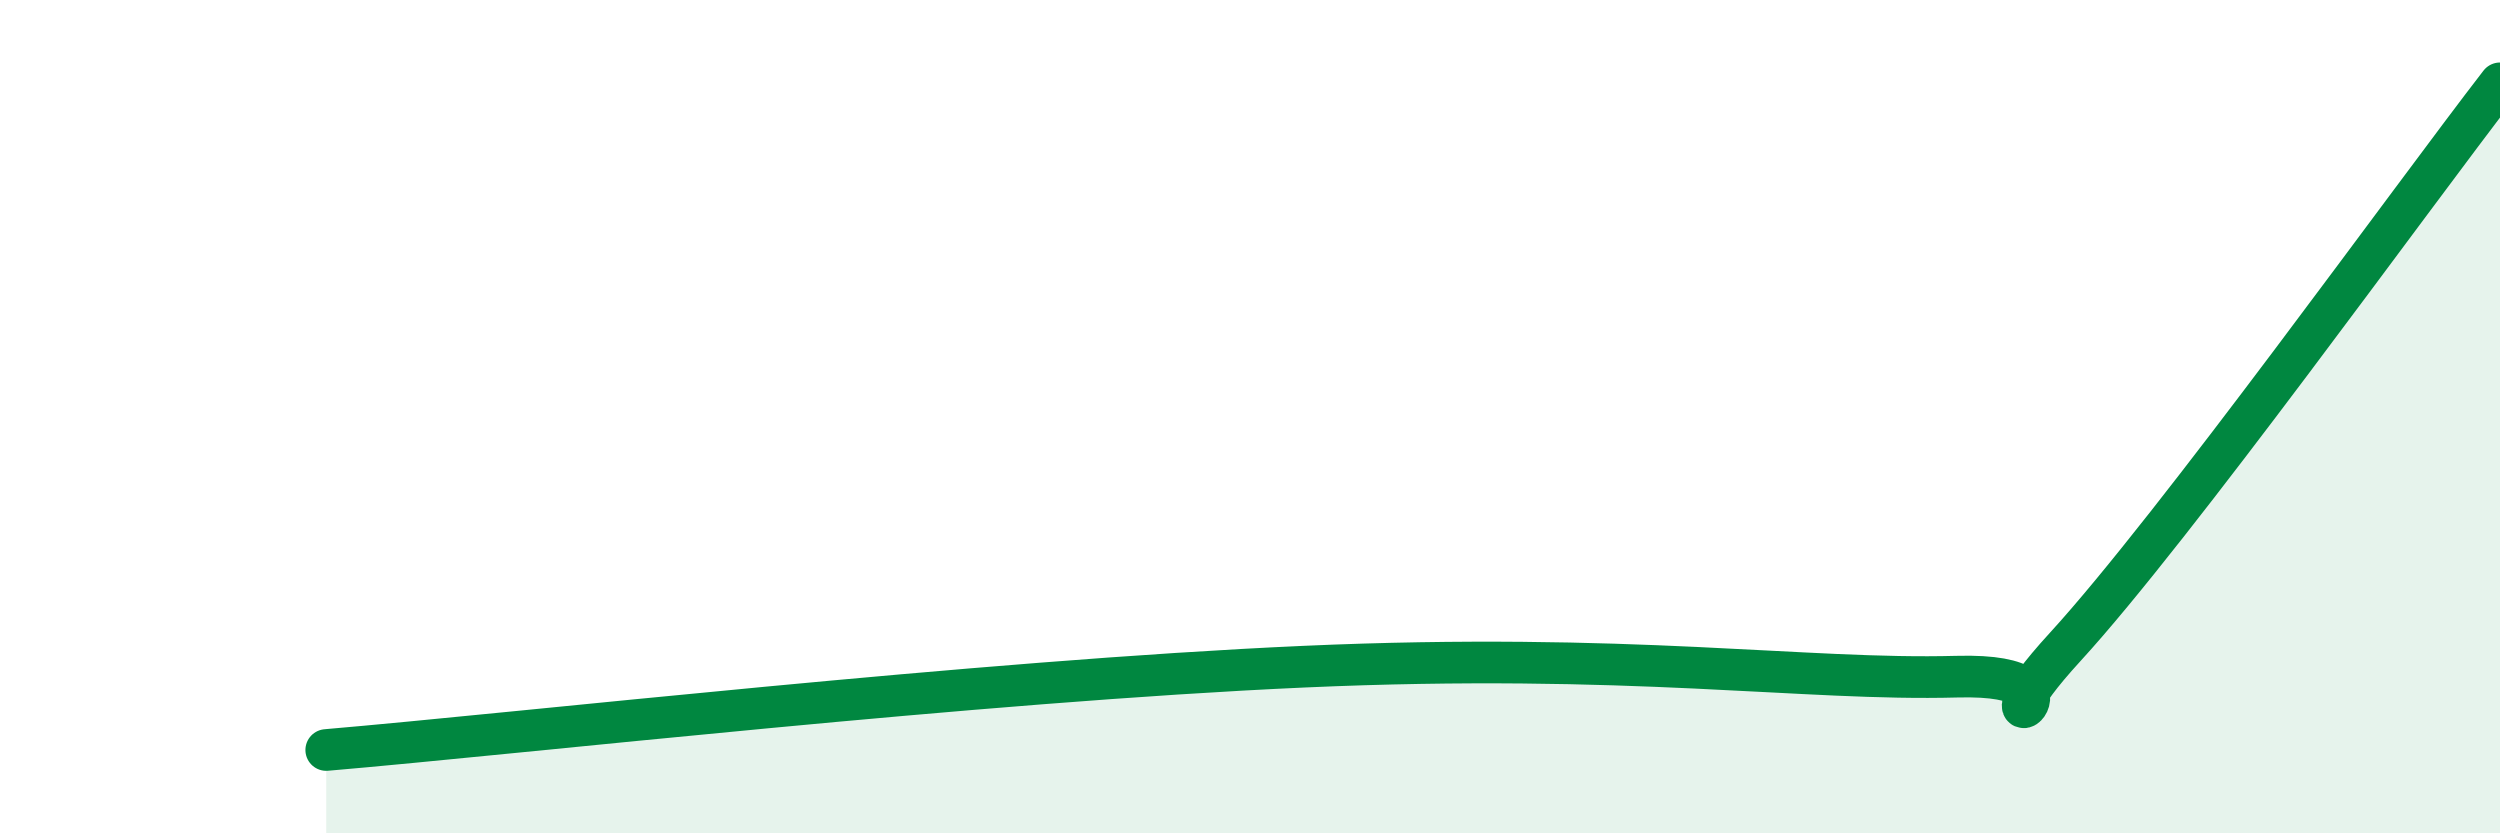
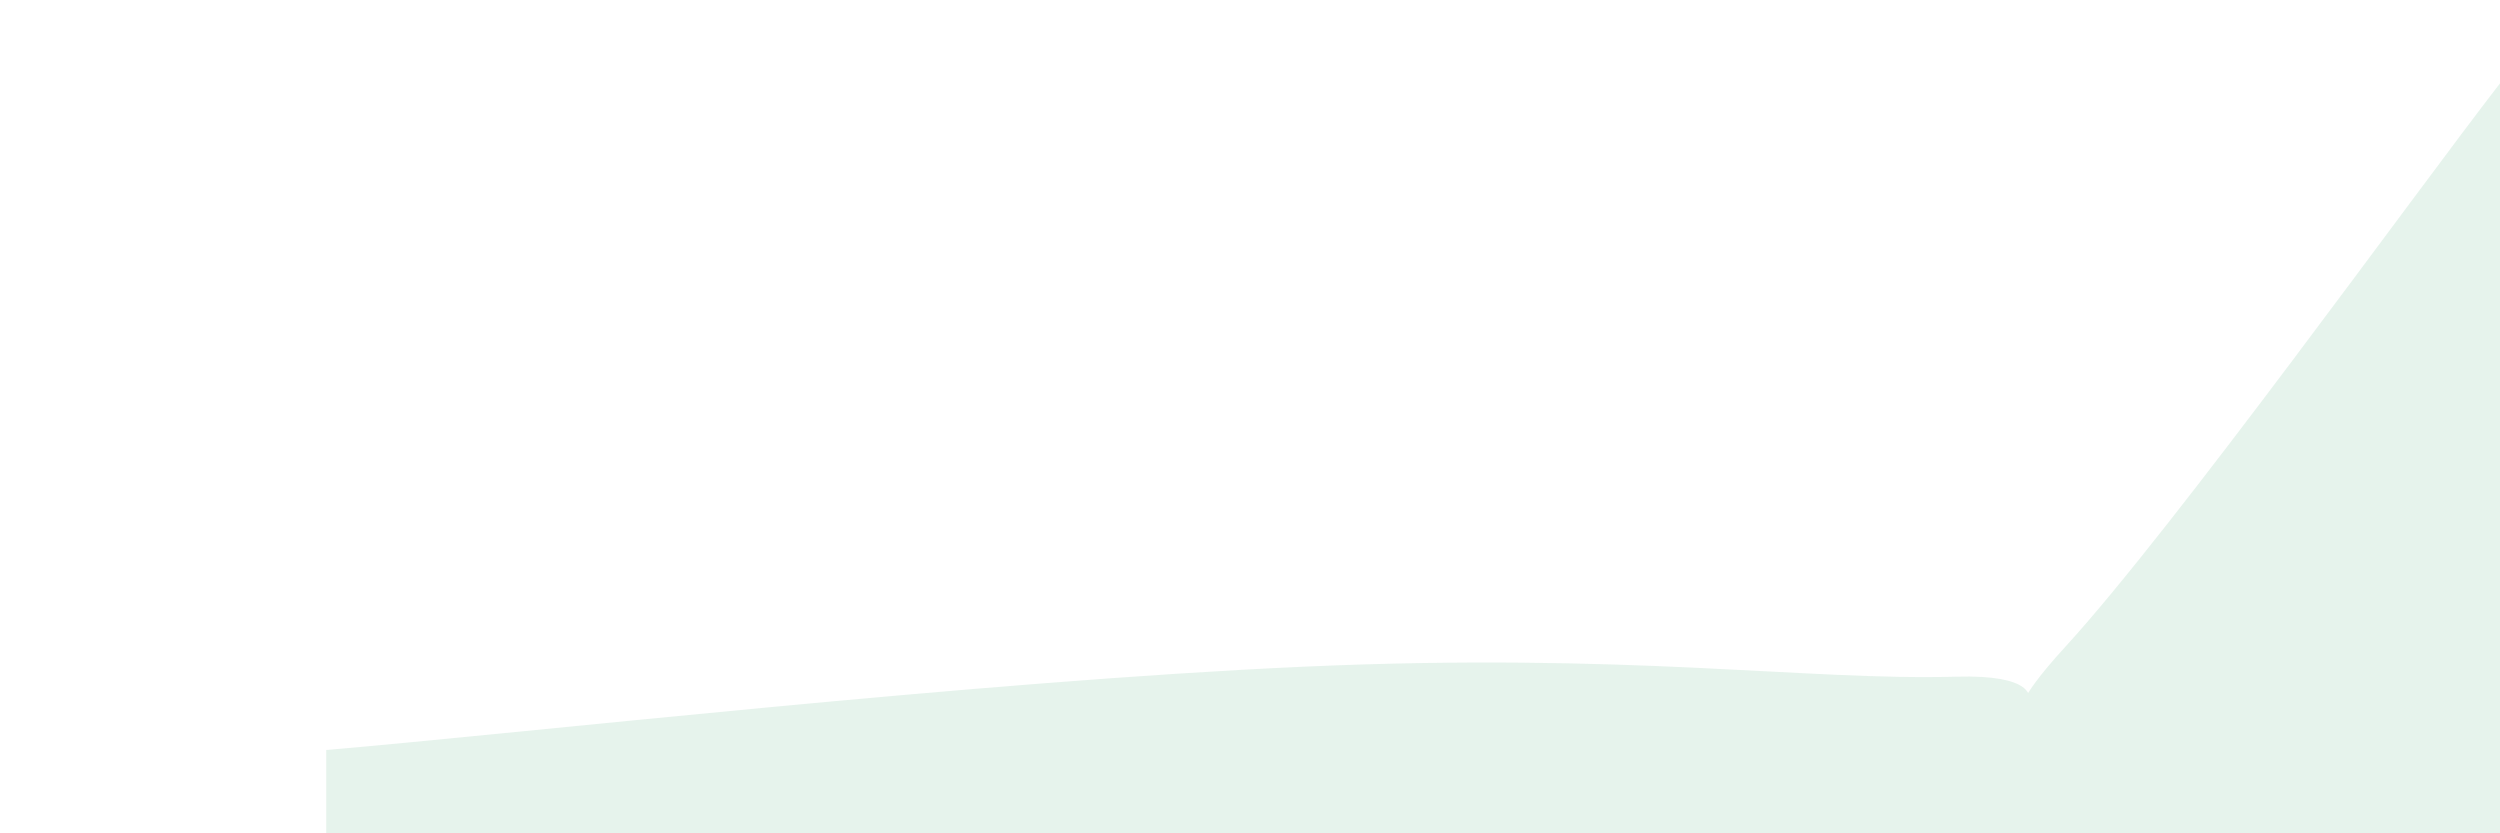
<svg xmlns="http://www.w3.org/2000/svg" width="60" height="20" viewBox="0 0 60 20">
  <path d="M 7.83,18 C 12.52,17.6 23.47,16.35 31.3,16 C 39.13,15.65 43.31,16.34 46.96,16.24 C 50.61,16.14 46.96,18.37 49.57,15.52 C 52.18,12.67 57.91,4.7 60,2L60 20L7.83 20Z" fill="#008740" opacity="0.1" stroke-linecap="round" stroke-linejoin="round" />
-   <path d="M 7.83,18 C 12.52,17.6 23.47,16.35 31.3,16 C 39.13,15.65 43.31,16.34 46.96,16.24 C 50.61,16.14 46.96,18.37 49.57,15.52 C 52.18,12.67 57.91,4.7 60,2" stroke="#008740" stroke-width="1" fill="none" stroke-linecap="round" stroke-linejoin="round" />
</svg>